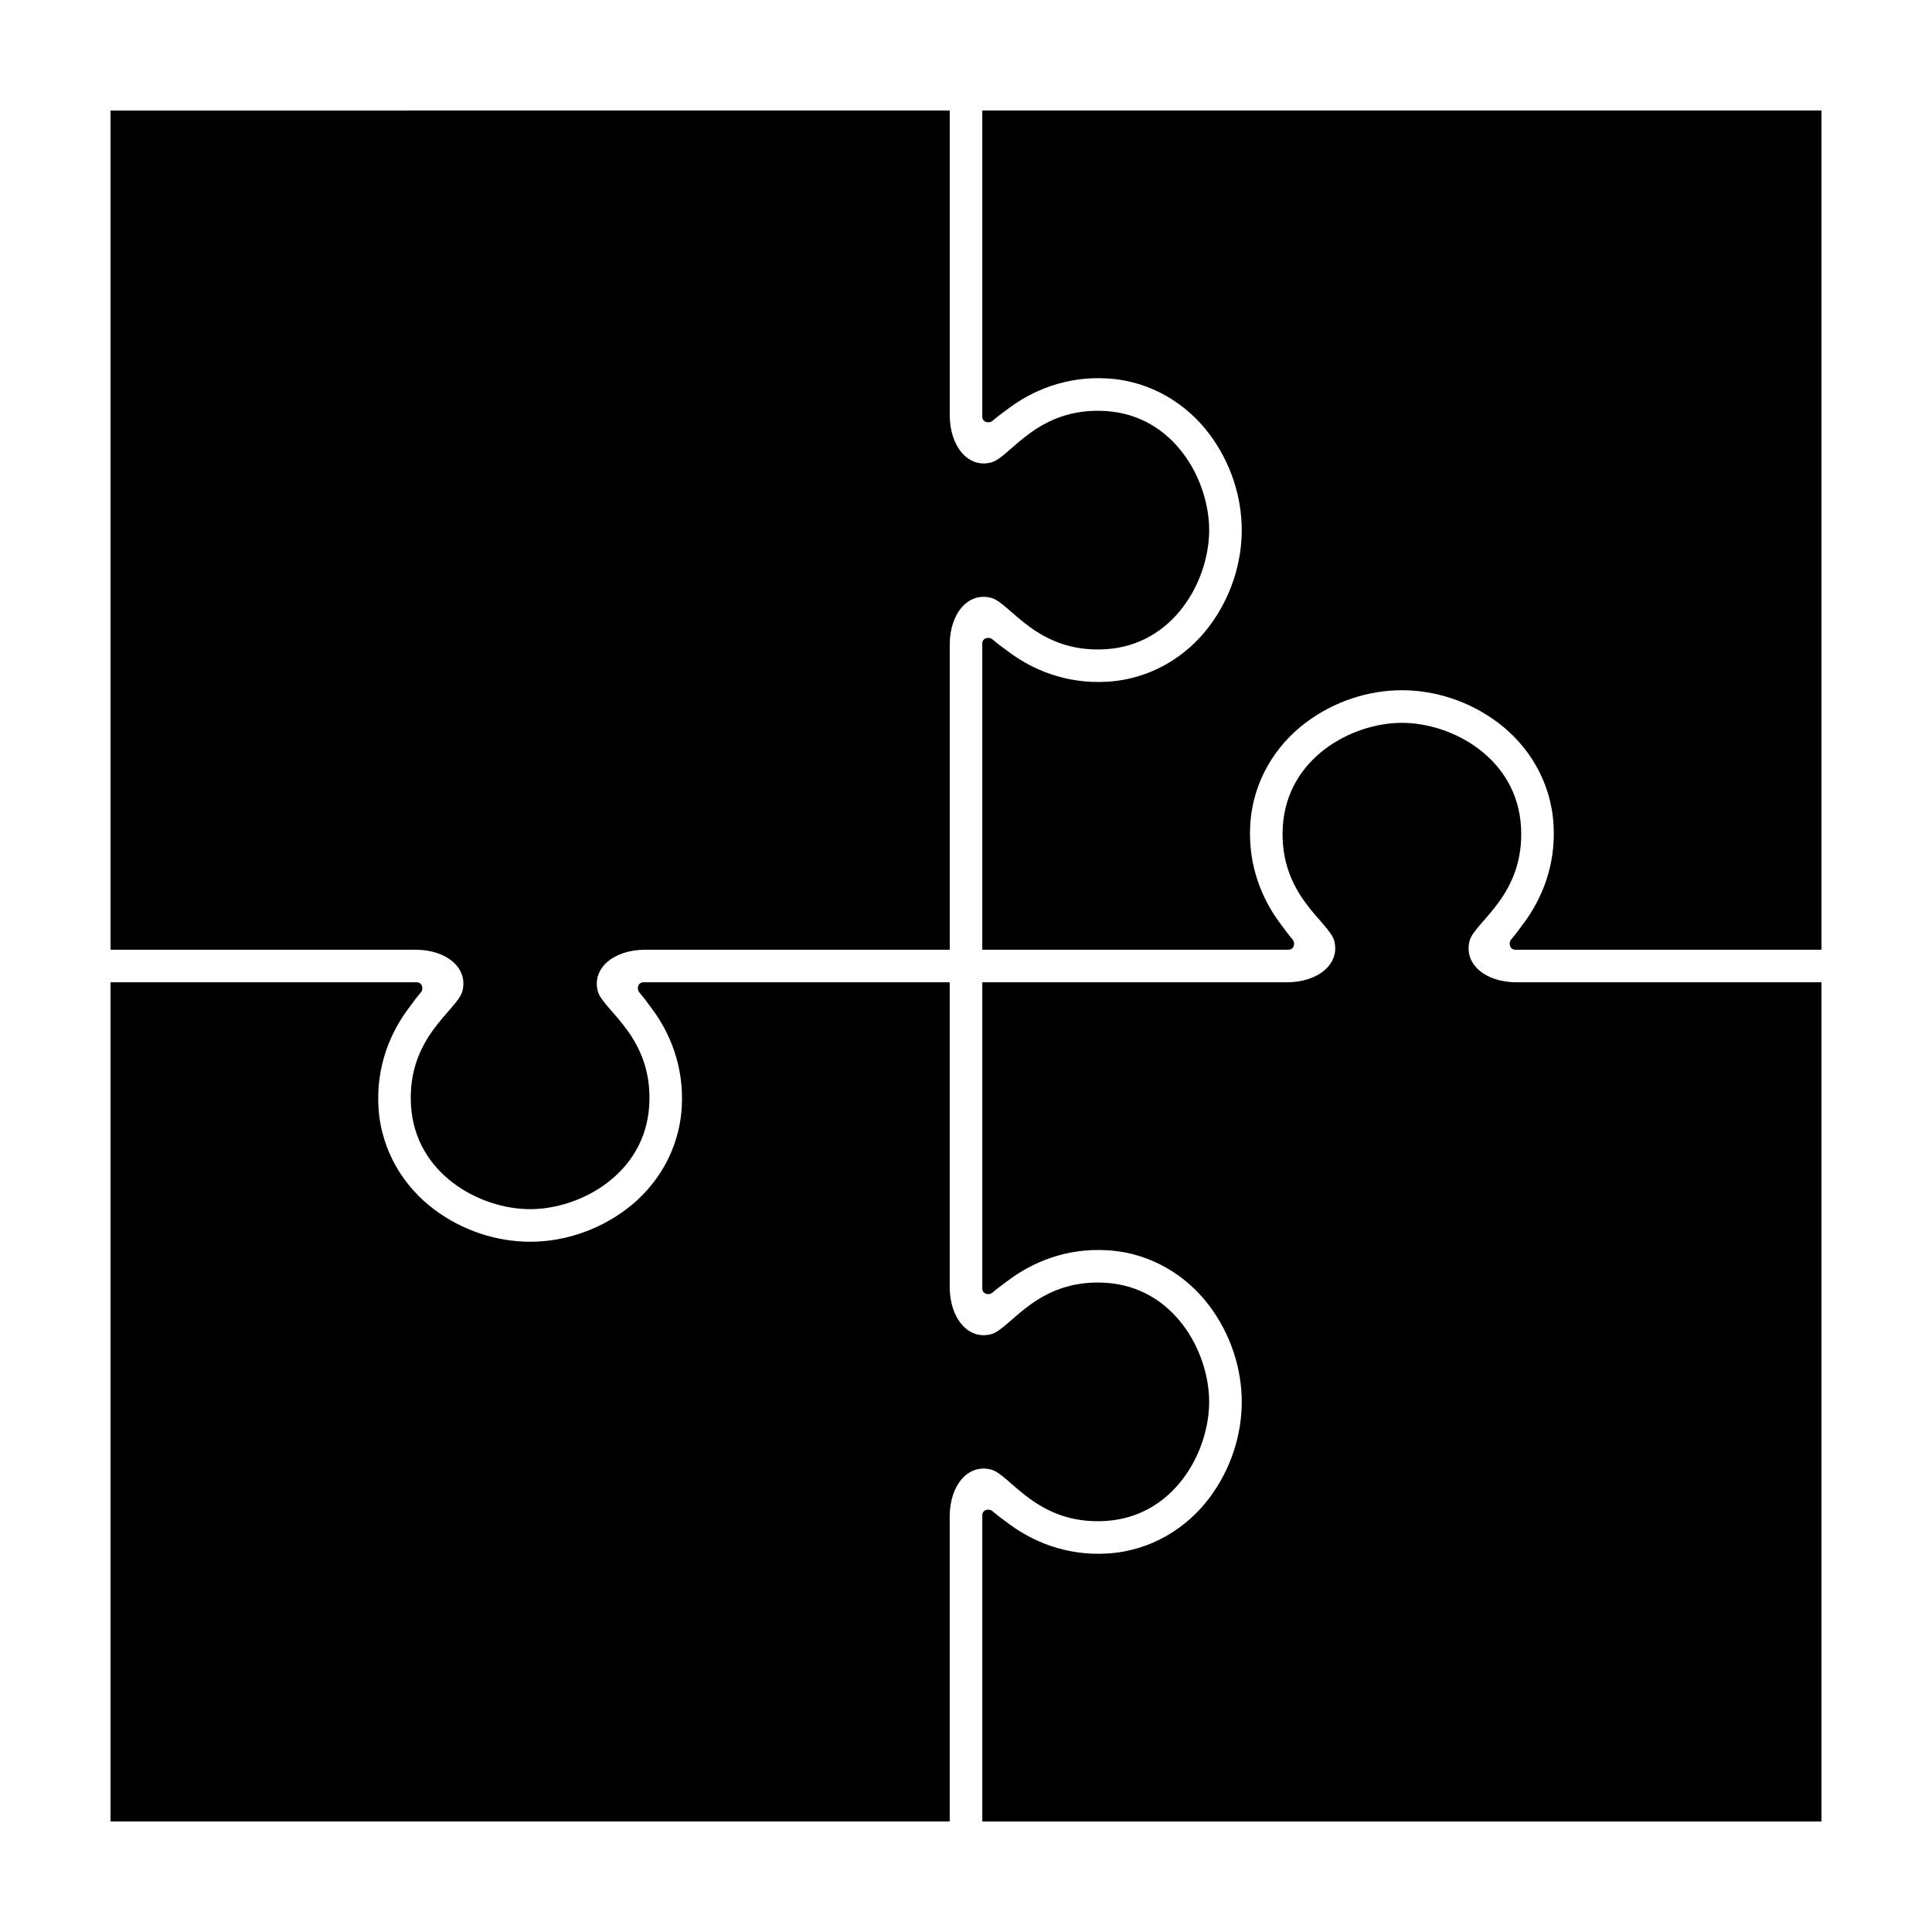
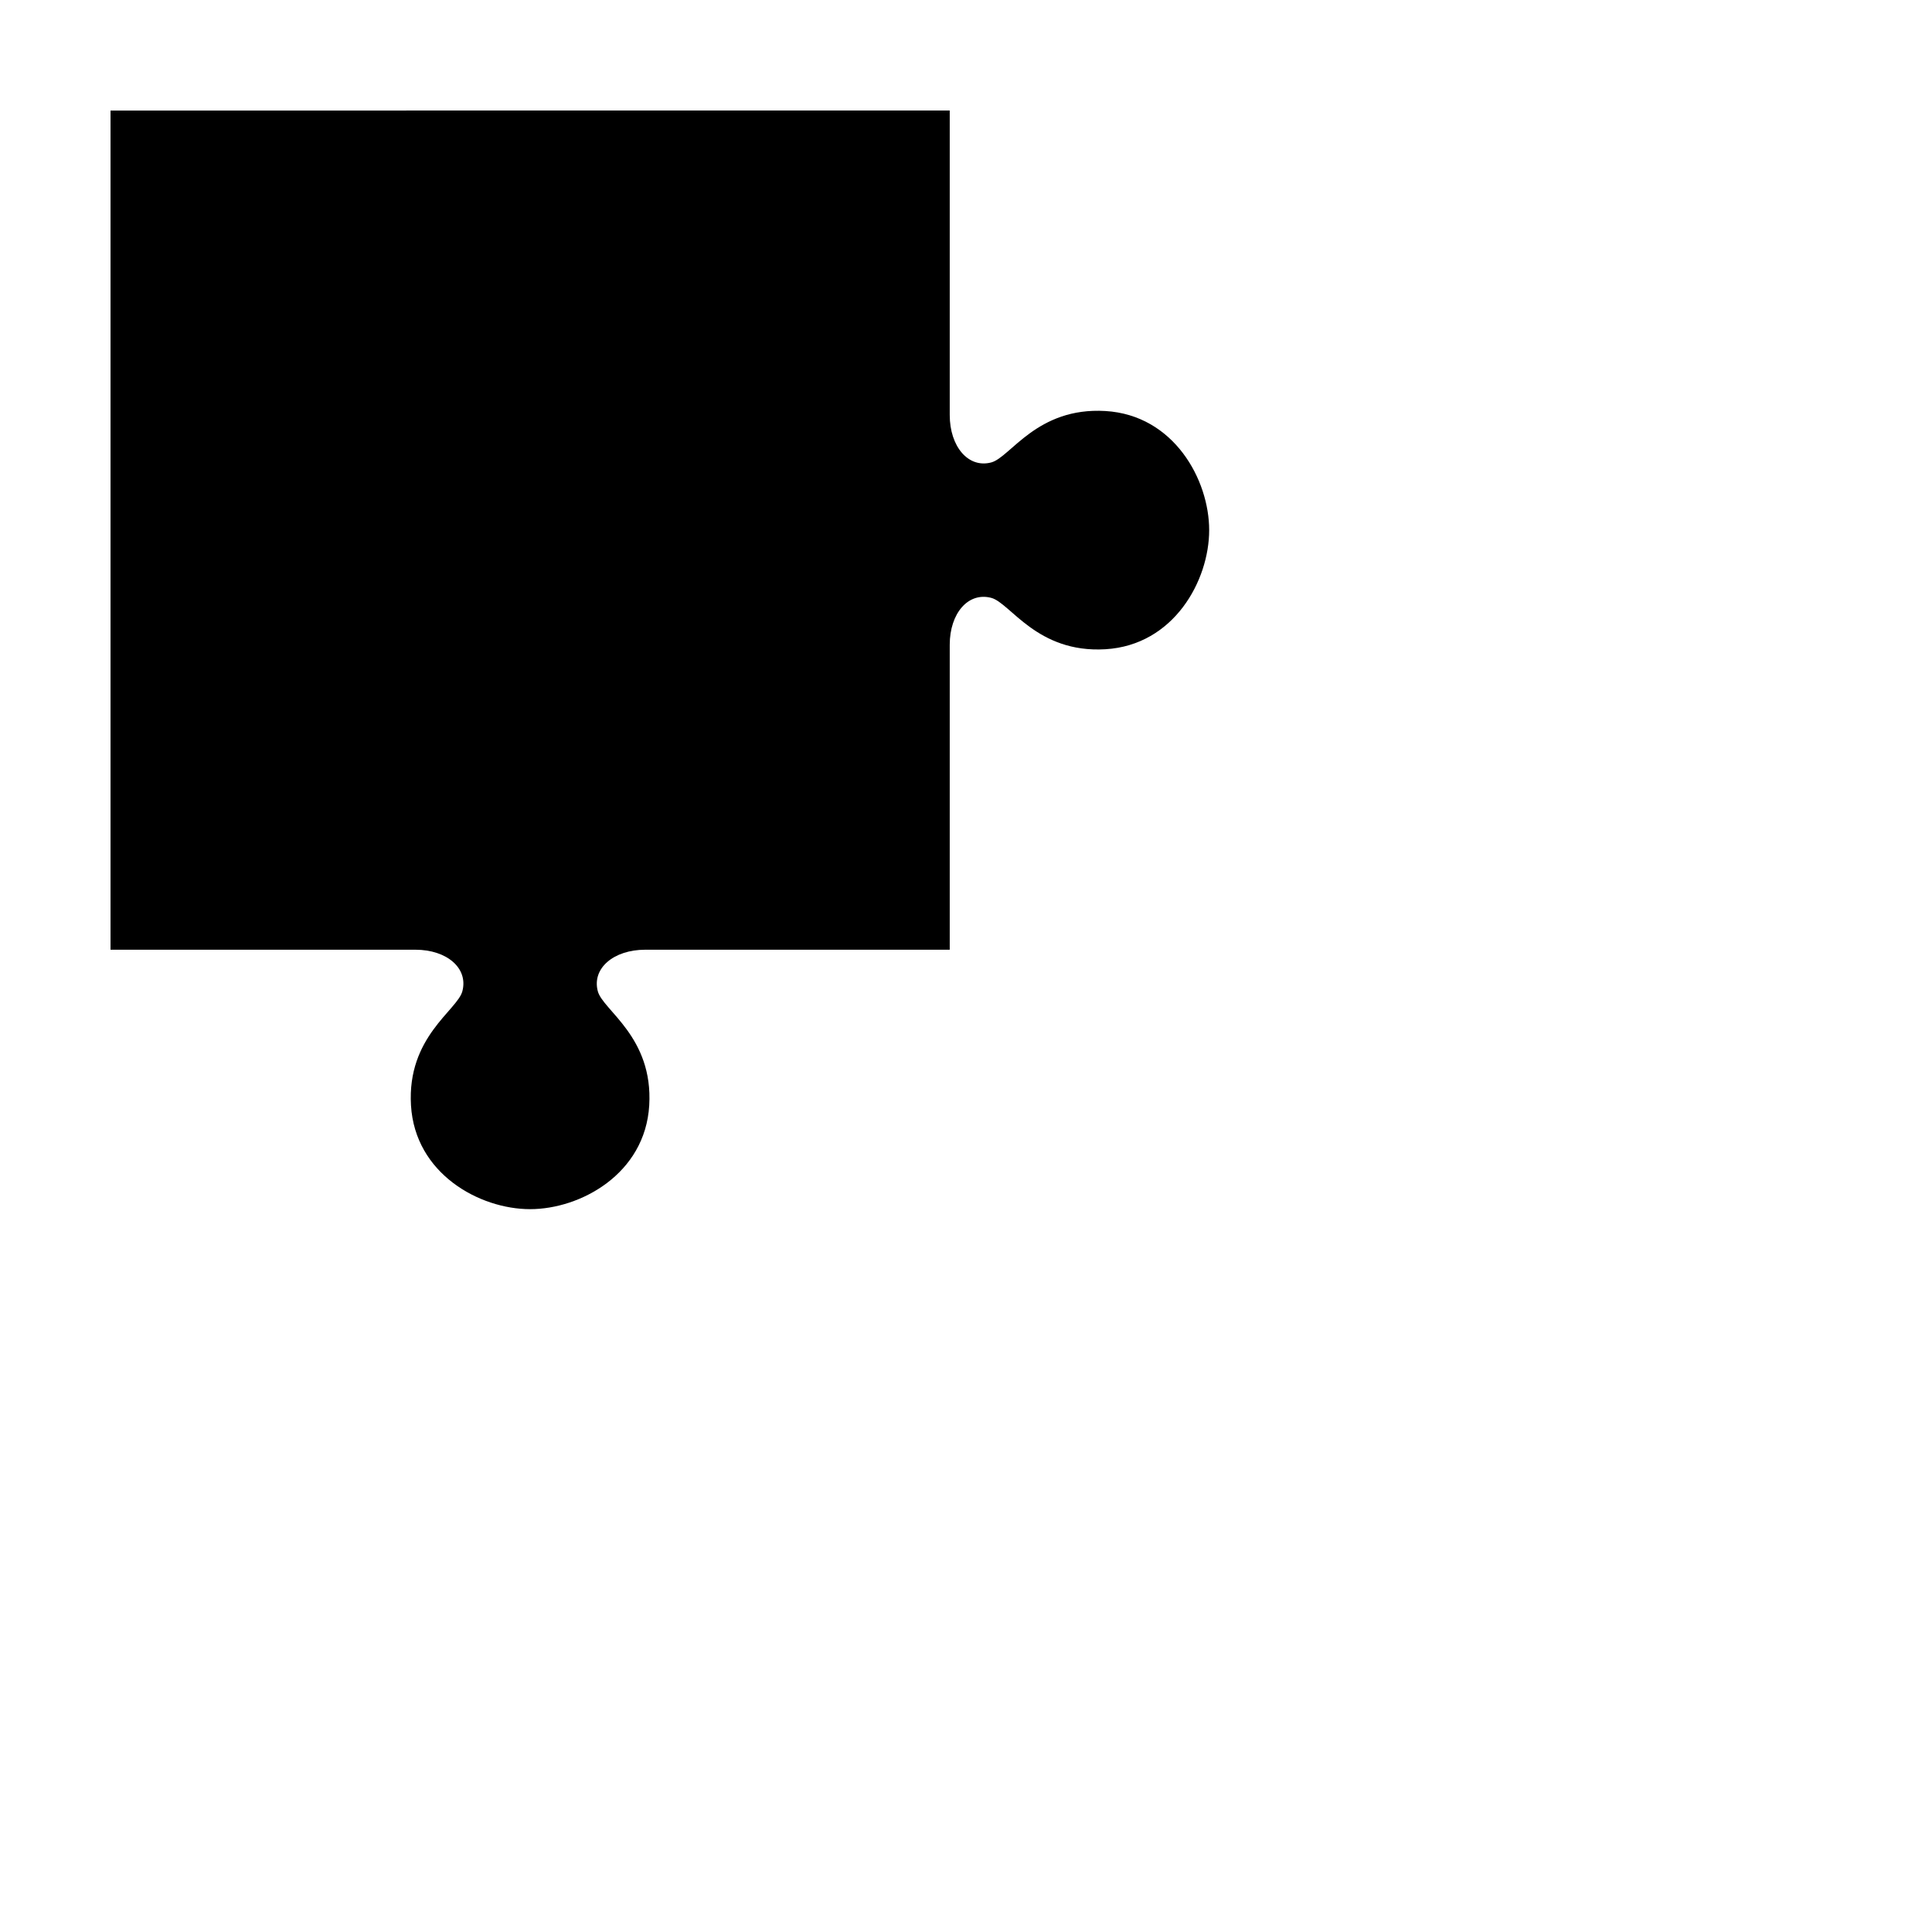
<svg xmlns="http://www.w3.org/2000/svg" fill="#000000" width="800px" height="800px" version="1.1" viewBox="144 144 512 512">
  <g>
-     <path d="m626.71 173.29v222.39h-81.152c-1.469 0-1.867-1.762-1.113-2.668 1.176-1.406 1.68-2.031 3.719-4.852 4.082-5.637 8.207-14.359 7.539-25.613-0.695-11.695-6.859-21.09-14.594-26.941-7.734-5.852-16.902-8.688-25.594-8.688s-17.871 2.836-25.605 8.688c-7.734 5.852-13.887 15.246-14.582 26.941-0.668 11.254 3.449 19.977 7.527 25.613 2.039 2.82 2.543 3.445 3.719 4.852 0.758 0.906 0.367 2.668-1.102 2.668h-81.16v-81.16c0-1.469 1.762-1.859 2.668-1.102 1.406 1.176 2.031 1.68 4.852 3.719 5.637 4.082 14.359 8.195 25.613 7.527 11.695-0.695 21.09-6.852 26.941-14.582 5.852-7.734 8.688-16.91 8.688-25.605 0-8.691-2.836-17.859-8.688-25.594-5.852-7.734-15.246-13.898-26.941-14.594-11.254-0.668-19.977 3.457-25.613 7.539-2.82 2.039-3.445 2.543-4.852 3.719-0.906 0.758-2.668 0.355-2.668-1.113v-81.152z" />
-     <path d="m515.52 335.56c13.355 0 30.48 9.348 31.559 27.508 1.078 18.16-12.277 25.184-13.617 30.25-1.609 6.09 4.09 11 12.438 11h80.809v222.39h-222.39v-81.156c0-1.469 1.754-1.863 2.656-1.109 1.406 1.176 2.035 1.684 4.852 3.723 5.637 4.082 14.367 8.199 25.621 7.531 11.695-0.695 21.086-6.856 26.938-14.586 5.852-7.734 8.691-16.906 8.691-25.598s-2.84-17.867-8.691-25.598c-5.852-7.734-15.242-13.891-26.938-14.586-11.254-0.668-19.984 3.449-25.621 7.531-2.82 2.039-3.445 2.547-4.852 3.723-0.906 0.758-2.656 0.359-2.656-1.109v-81.156h80.691c8.348 0 14.184-4.91 12.574-11-1.34-5.066-14.707-12.09-13.629-30.25 1.082-18.16 18.211-27.508 31.57-27.508z" />
    <path d="m395.69 173.29v80.688c0 8.348 4.91 14.184 11 12.574 5.066-1.34 12.086-14.707 30.25-13.629 18.16 1.082 27.504 18.211 27.504 31.566s-9.34 30.488-27.504 31.566c-18.16 1.078-25.18-12.277-30.25-13.617-6.09-1.609-11 4.082-11 12.43v80.816h-80.699c-8.348 0-14.176 4.91-12.566 11 1.34 5.066 14.707 12.086 13.629 30.25-1.082 18.16-18.219 27.504-31.578 27.504-13.355 0-30.477-9.34-31.559-27.504-1.078-18.16 12.277-25.18 13.617-30.25 1.609-6.09-4.09-11-12.438-11h-80.805v-222.39z" />
-     <path d="m395.68 404.31v80.691c0 8.348 4.91 14.184 11 12.574 5.066-1.34 12.09-14.707 30.25-13.629 18.16 1.082 27.508 18.211 27.508 31.57 0 13.355-9.348 30.48-27.508 31.559-18.16 1.078-25.184-12.277-30.25-13.617-6.09-1.609-11 4.09-11 12.438v80.809h-222.39v-222.39h81.156c1.469 0 1.863 1.754 1.109 2.656-1.176 1.406-1.684 2.035-3.723 4.852-4.082 5.637-8.199 14.367-7.531 25.621 0.695 11.695 6.856 21.086 14.586 26.938 7.734 5.852 16.906 8.691 25.598 8.691 8.691 0 17.867-2.84 25.598-8.691 7.734-5.852 13.891-15.242 14.586-26.938 0.668-11.254-3.449-19.984-7.531-25.621-2.039-2.82-2.547-3.445-3.723-4.852-0.758-0.906-0.359-2.656 1.109-2.656z" />
  </g>
</svg>